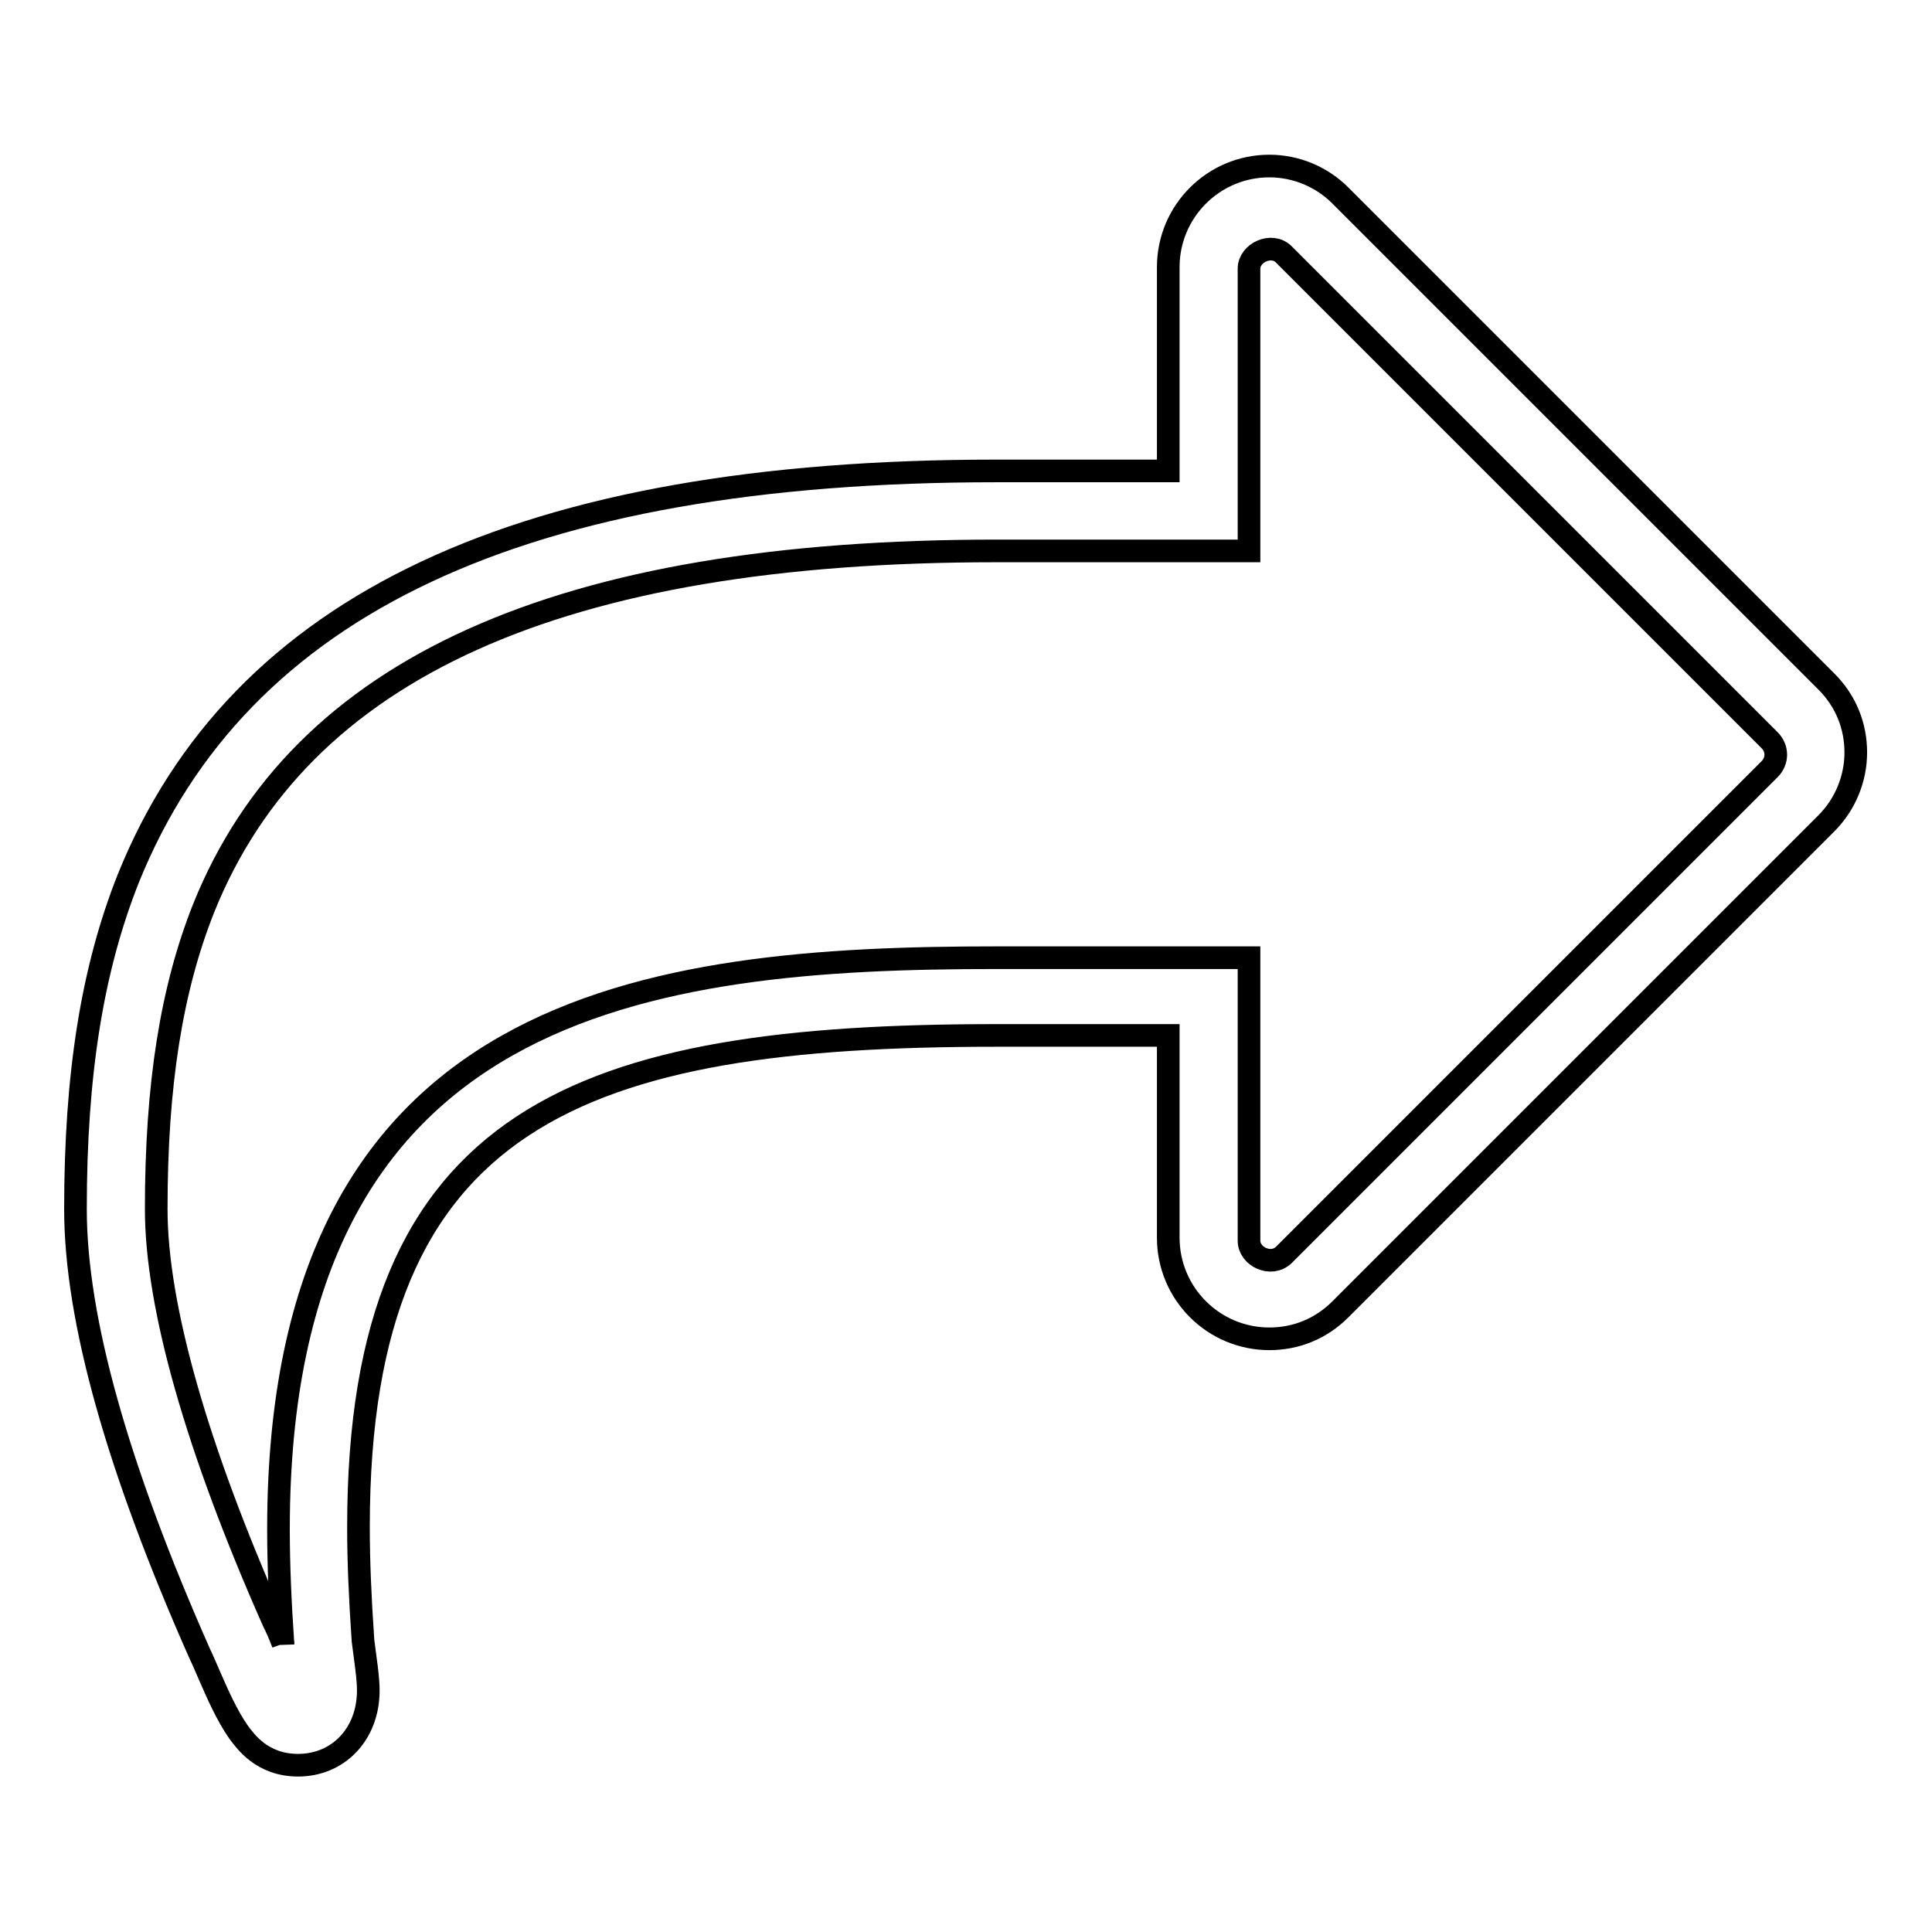
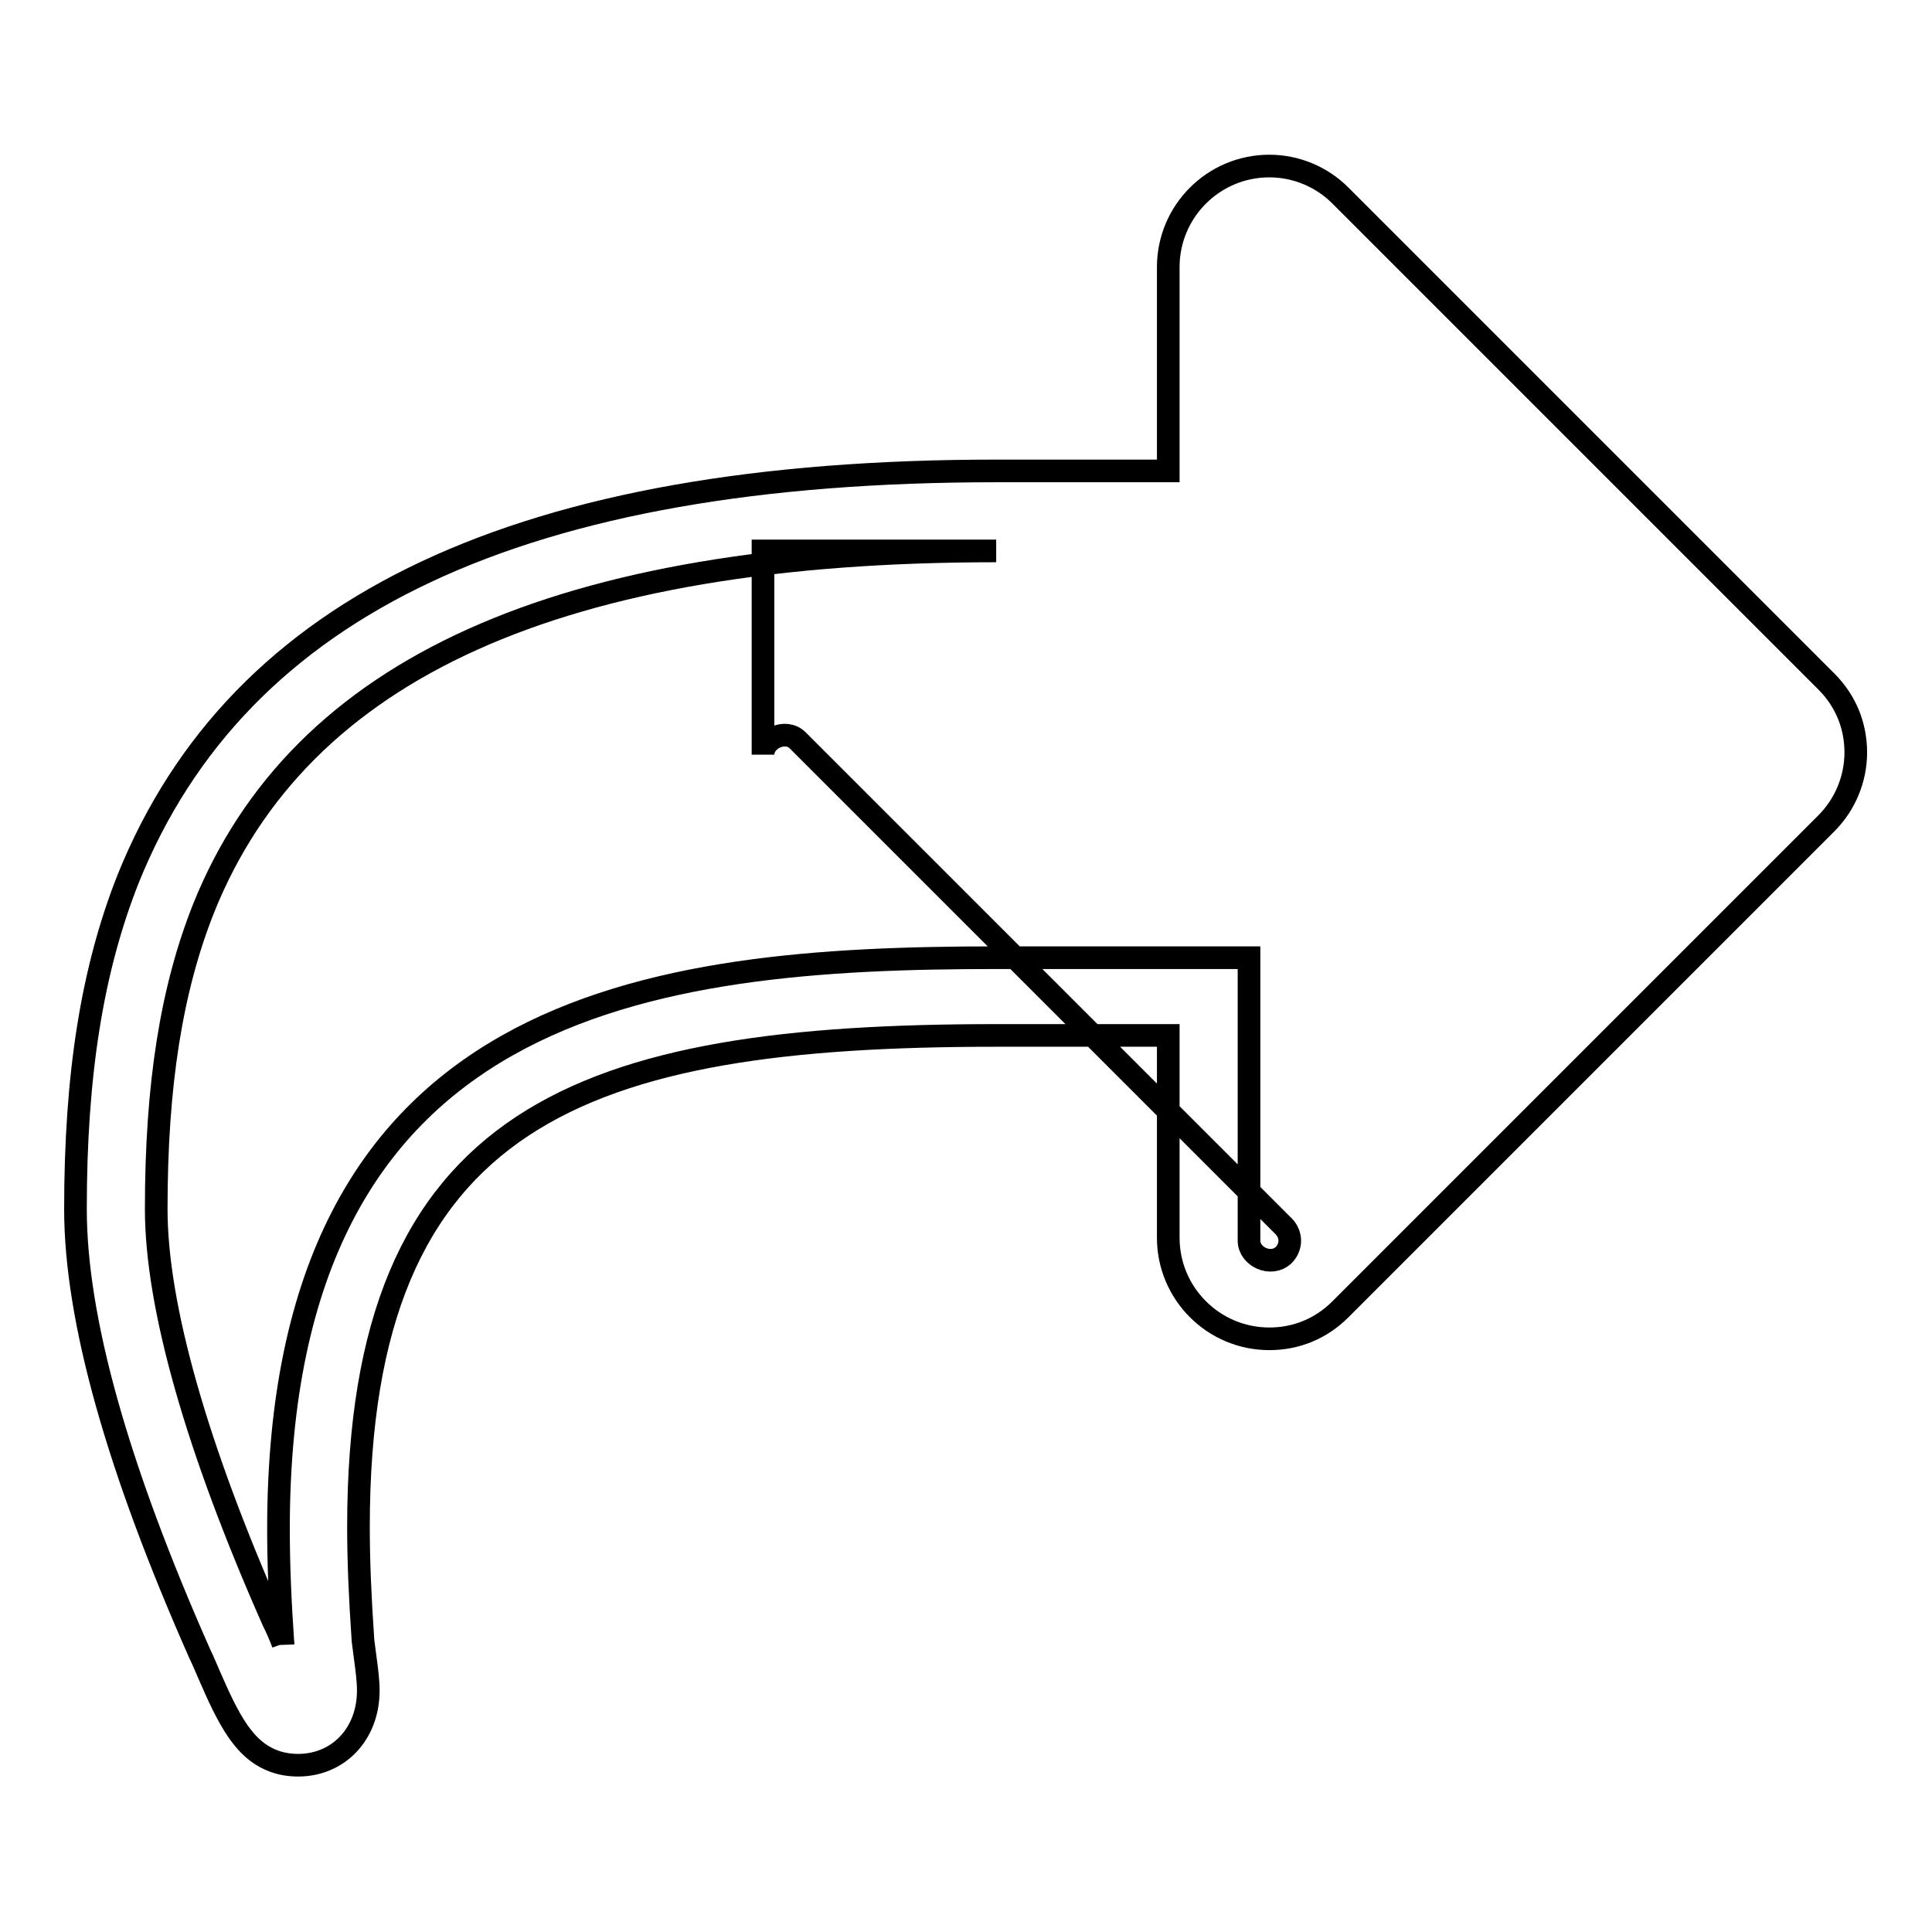
<svg xmlns="http://www.w3.org/2000/svg" version="1.1" x="0px" y="0px" viewBox="0 0 256 256" enable-background="new 0 0 256 256" xml:space="preserve">
  <g>
-     <path stroke-width="3" fill-opacity="0" stroke="#000000" d="M39.5,233.9c-4.8,0-7-3.2-7.9-4.4c-1.6-2.3-2.8-5.1-3.9-7.6c-0.4-0.9-0.8-1.9-1.2-2.7 c-10.9-24.6-16.5-44.4-16.5-59c0-17.8,2.2-31.7,7-43.8c14.7-36.4,52.3-54,115-54h22.8V35.4c0-7.4,6-13.4,13.4-13.4 c3.5,0,6.9,1.4,9.4,3.9l64.4,64.4c2.6,2.6,3.9,5.9,3.9,9.4c0,3.5-1.4,6.9-3.9,9.4l-64.4,64.4c-2.6,2.6-5.9,3.9-9.4,3.9 c-7.4,0-13.4-6-13.4-13.4v-26.8H132c-54.8,0-84.5,10.4-84.5,65.1c0,4.5,0.2,9.3,0.6,15.1c0.1,0.8,0.2,1.6,0.3,2.3 c0.2,1.5,0.4,3,0.4,4.3C48.8,229.8,44.8,233.9,39.5,233.9z M132,73C74.2,73,39.8,88.5,27,120.3c-4.3,10.8-6.3,23.5-6.3,39.9 c0,12.9,5.4,31.8,15.5,54.6c0.4,0.8,0.9,1.9,1.3,3c0,0,0,0.1,0,0.1c-0.4-5.8-0.6-10.7-0.6-15.3c0-69.9,49.1-75.7,95.1-75.7h33.5 v37.5c0,2.1,2.9,3.5,4.6,1.9l64.4-64.4c0.5-0.5,0.8-1.2,0.8-1.9s-0.3-1.4-0.8-1.9l-64.4-64.4c-1.6-1.6-4.6-0.2-4.6,1.9V73L132,73 L132,73z" />
+     <path stroke-width="3" fill-opacity="0" stroke="#000000" d="M39.5,233.9c-4.8,0-7-3.2-7.9-4.4c-1.6-2.3-2.8-5.1-3.9-7.6c-0.4-0.9-0.8-1.9-1.2-2.7 c-10.9-24.6-16.5-44.4-16.5-59c0-17.8,2.2-31.7,7-43.8c14.7-36.4,52.3-54,115-54h22.8V35.4c0-7.4,6-13.4,13.4-13.4 c3.5,0,6.9,1.4,9.4,3.9l64.4,64.4c2.6,2.6,3.9,5.9,3.9,9.4c0,3.5-1.4,6.9-3.9,9.4l-64.4,64.4c-2.6,2.6-5.9,3.9-9.4,3.9 c-7.4,0-13.4-6-13.4-13.4v-26.8H132c-54.8,0-84.5,10.4-84.5,65.1c0,4.5,0.2,9.3,0.6,15.1c0.1,0.8,0.2,1.6,0.3,2.3 c0.2,1.5,0.4,3,0.4,4.3C48.8,229.8,44.8,233.9,39.5,233.9z M132,73C74.2,73,39.8,88.5,27,120.3c-4.3,10.8-6.3,23.5-6.3,39.9 c0,12.9,5.4,31.8,15.5,54.6c0.4,0.8,0.9,1.9,1.3,3c0,0,0,0.1,0,0.1c-0.4-5.8-0.6-10.7-0.6-15.3c0-69.9,49.1-75.7,95.1-75.7h33.5 v37.5c0,2.1,2.9,3.5,4.6,1.9c0.5-0.5,0.8-1.2,0.8-1.9s-0.3-1.4-0.8-1.9l-64.4-64.4c-1.6-1.6-4.6-0.2-4.6,1.9V73L132,73 L132,73z" />
  </g>
</svg>